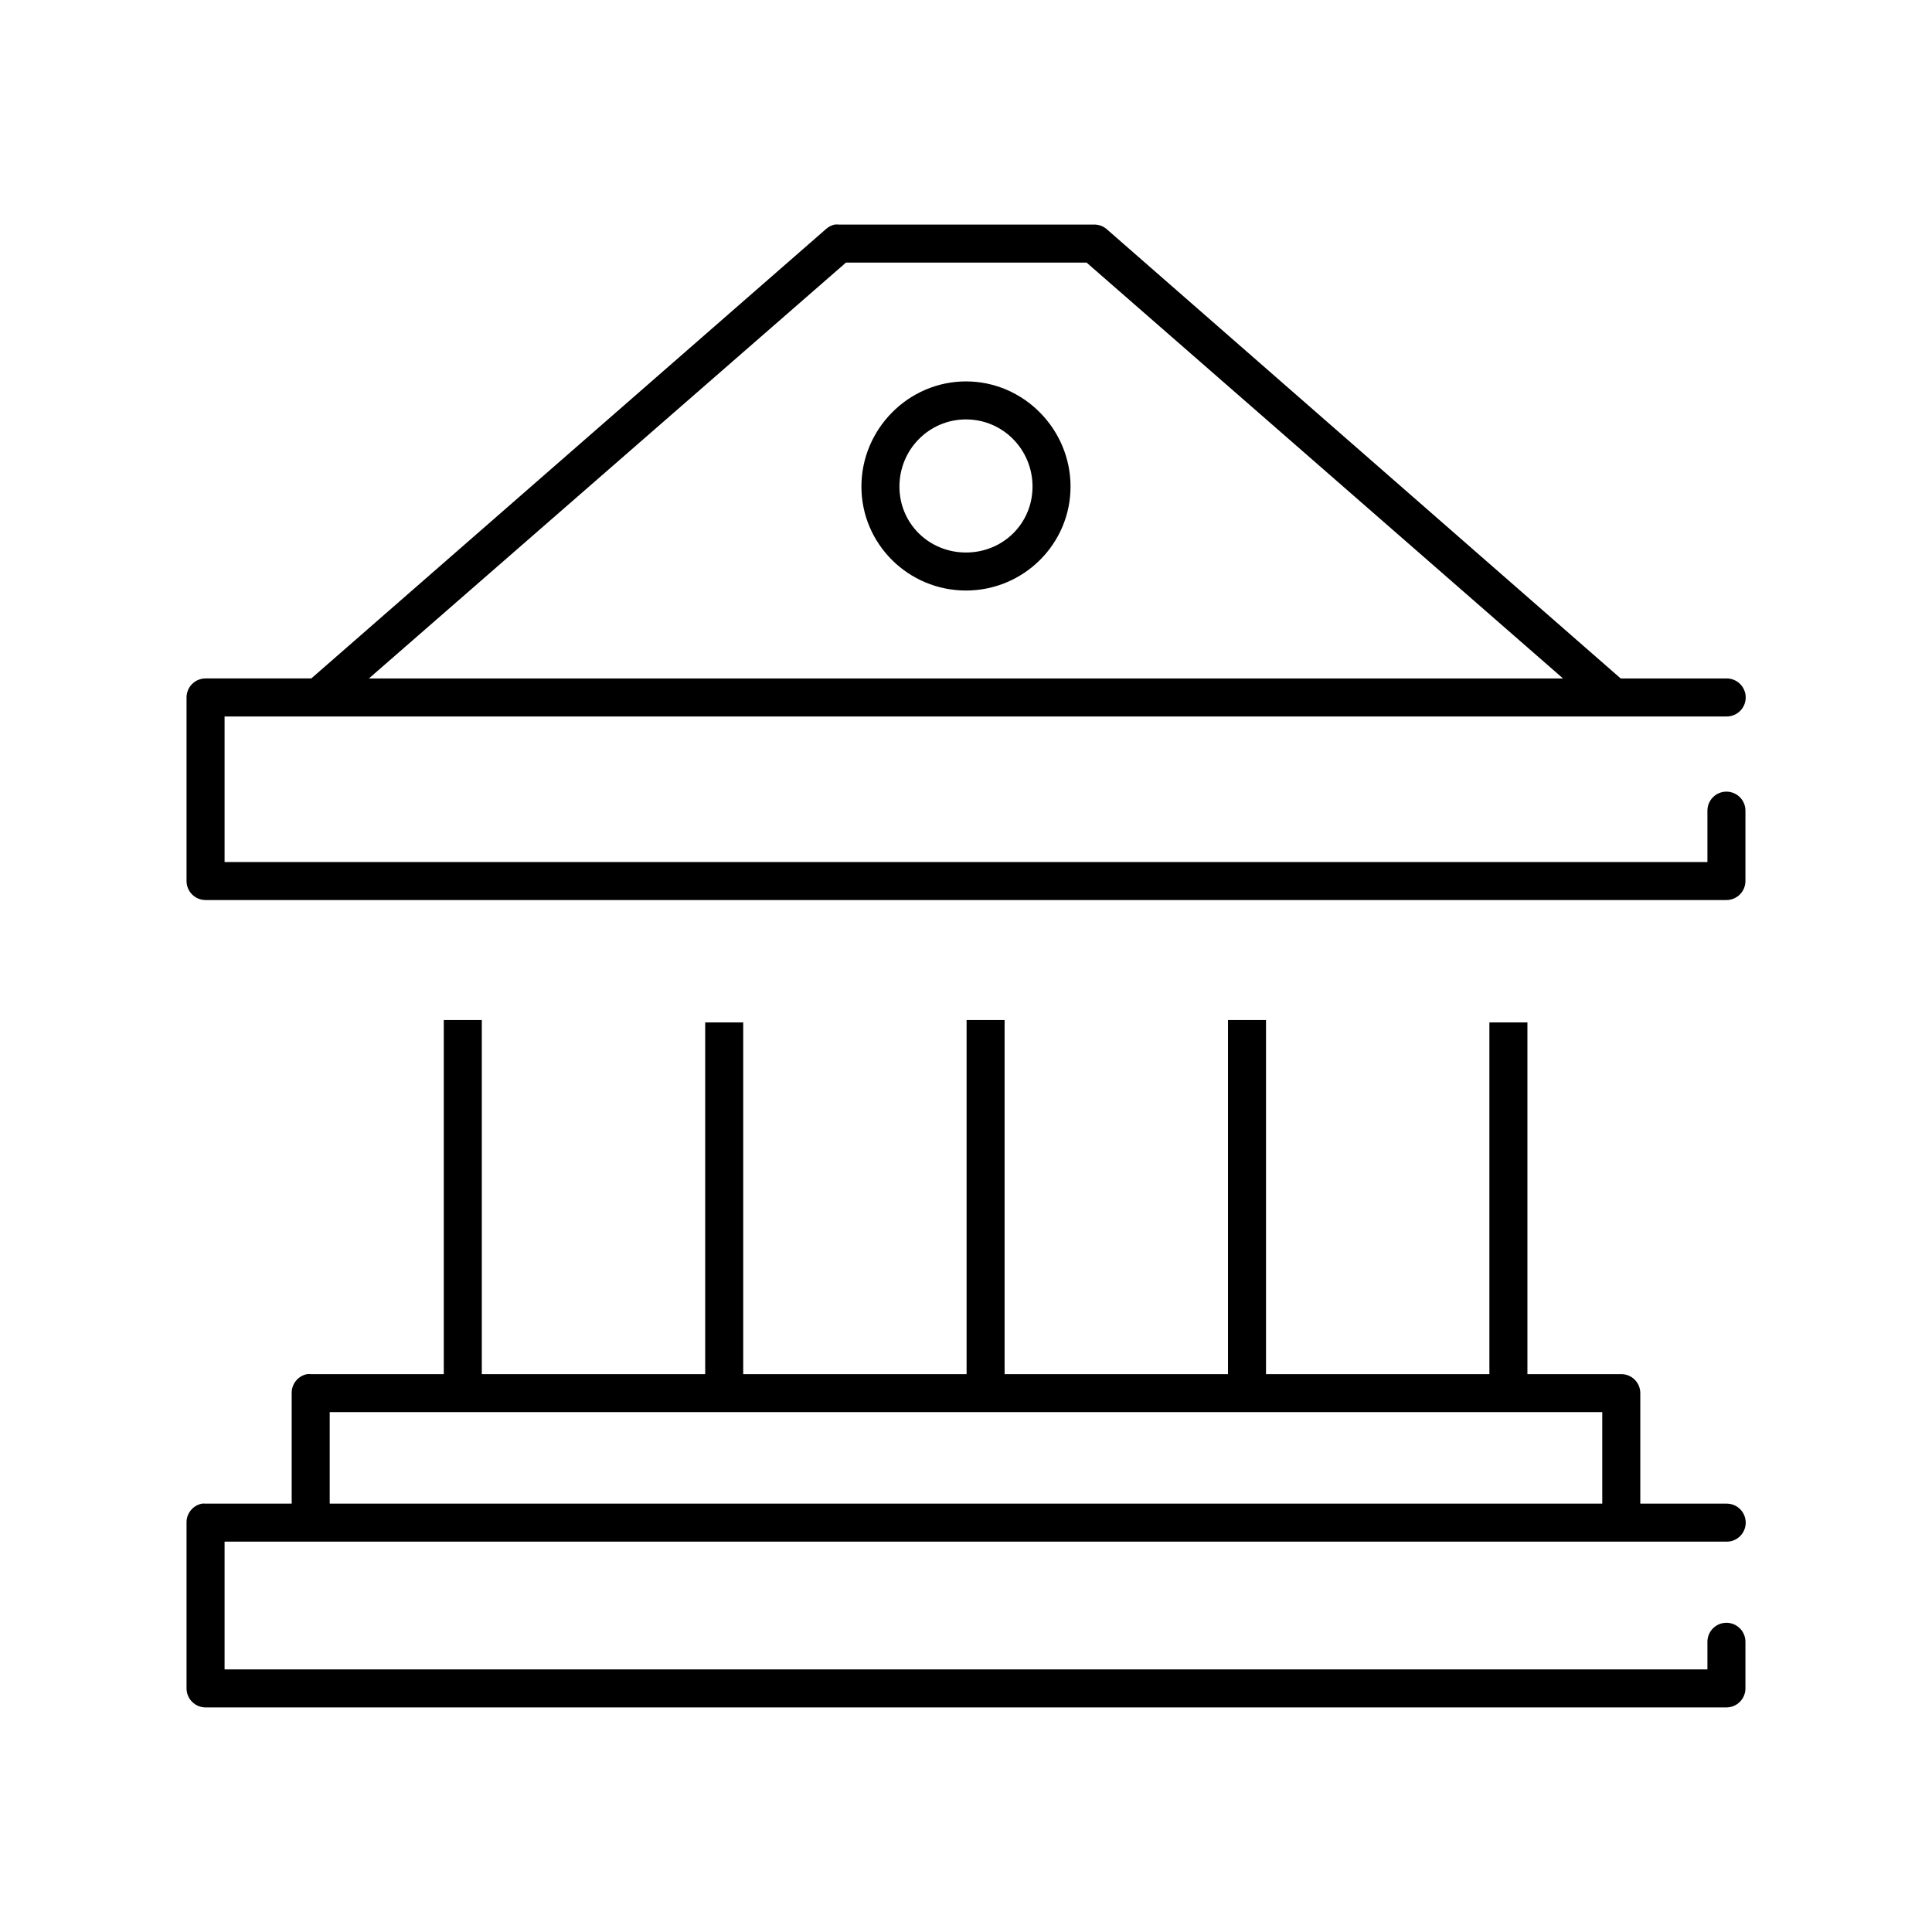
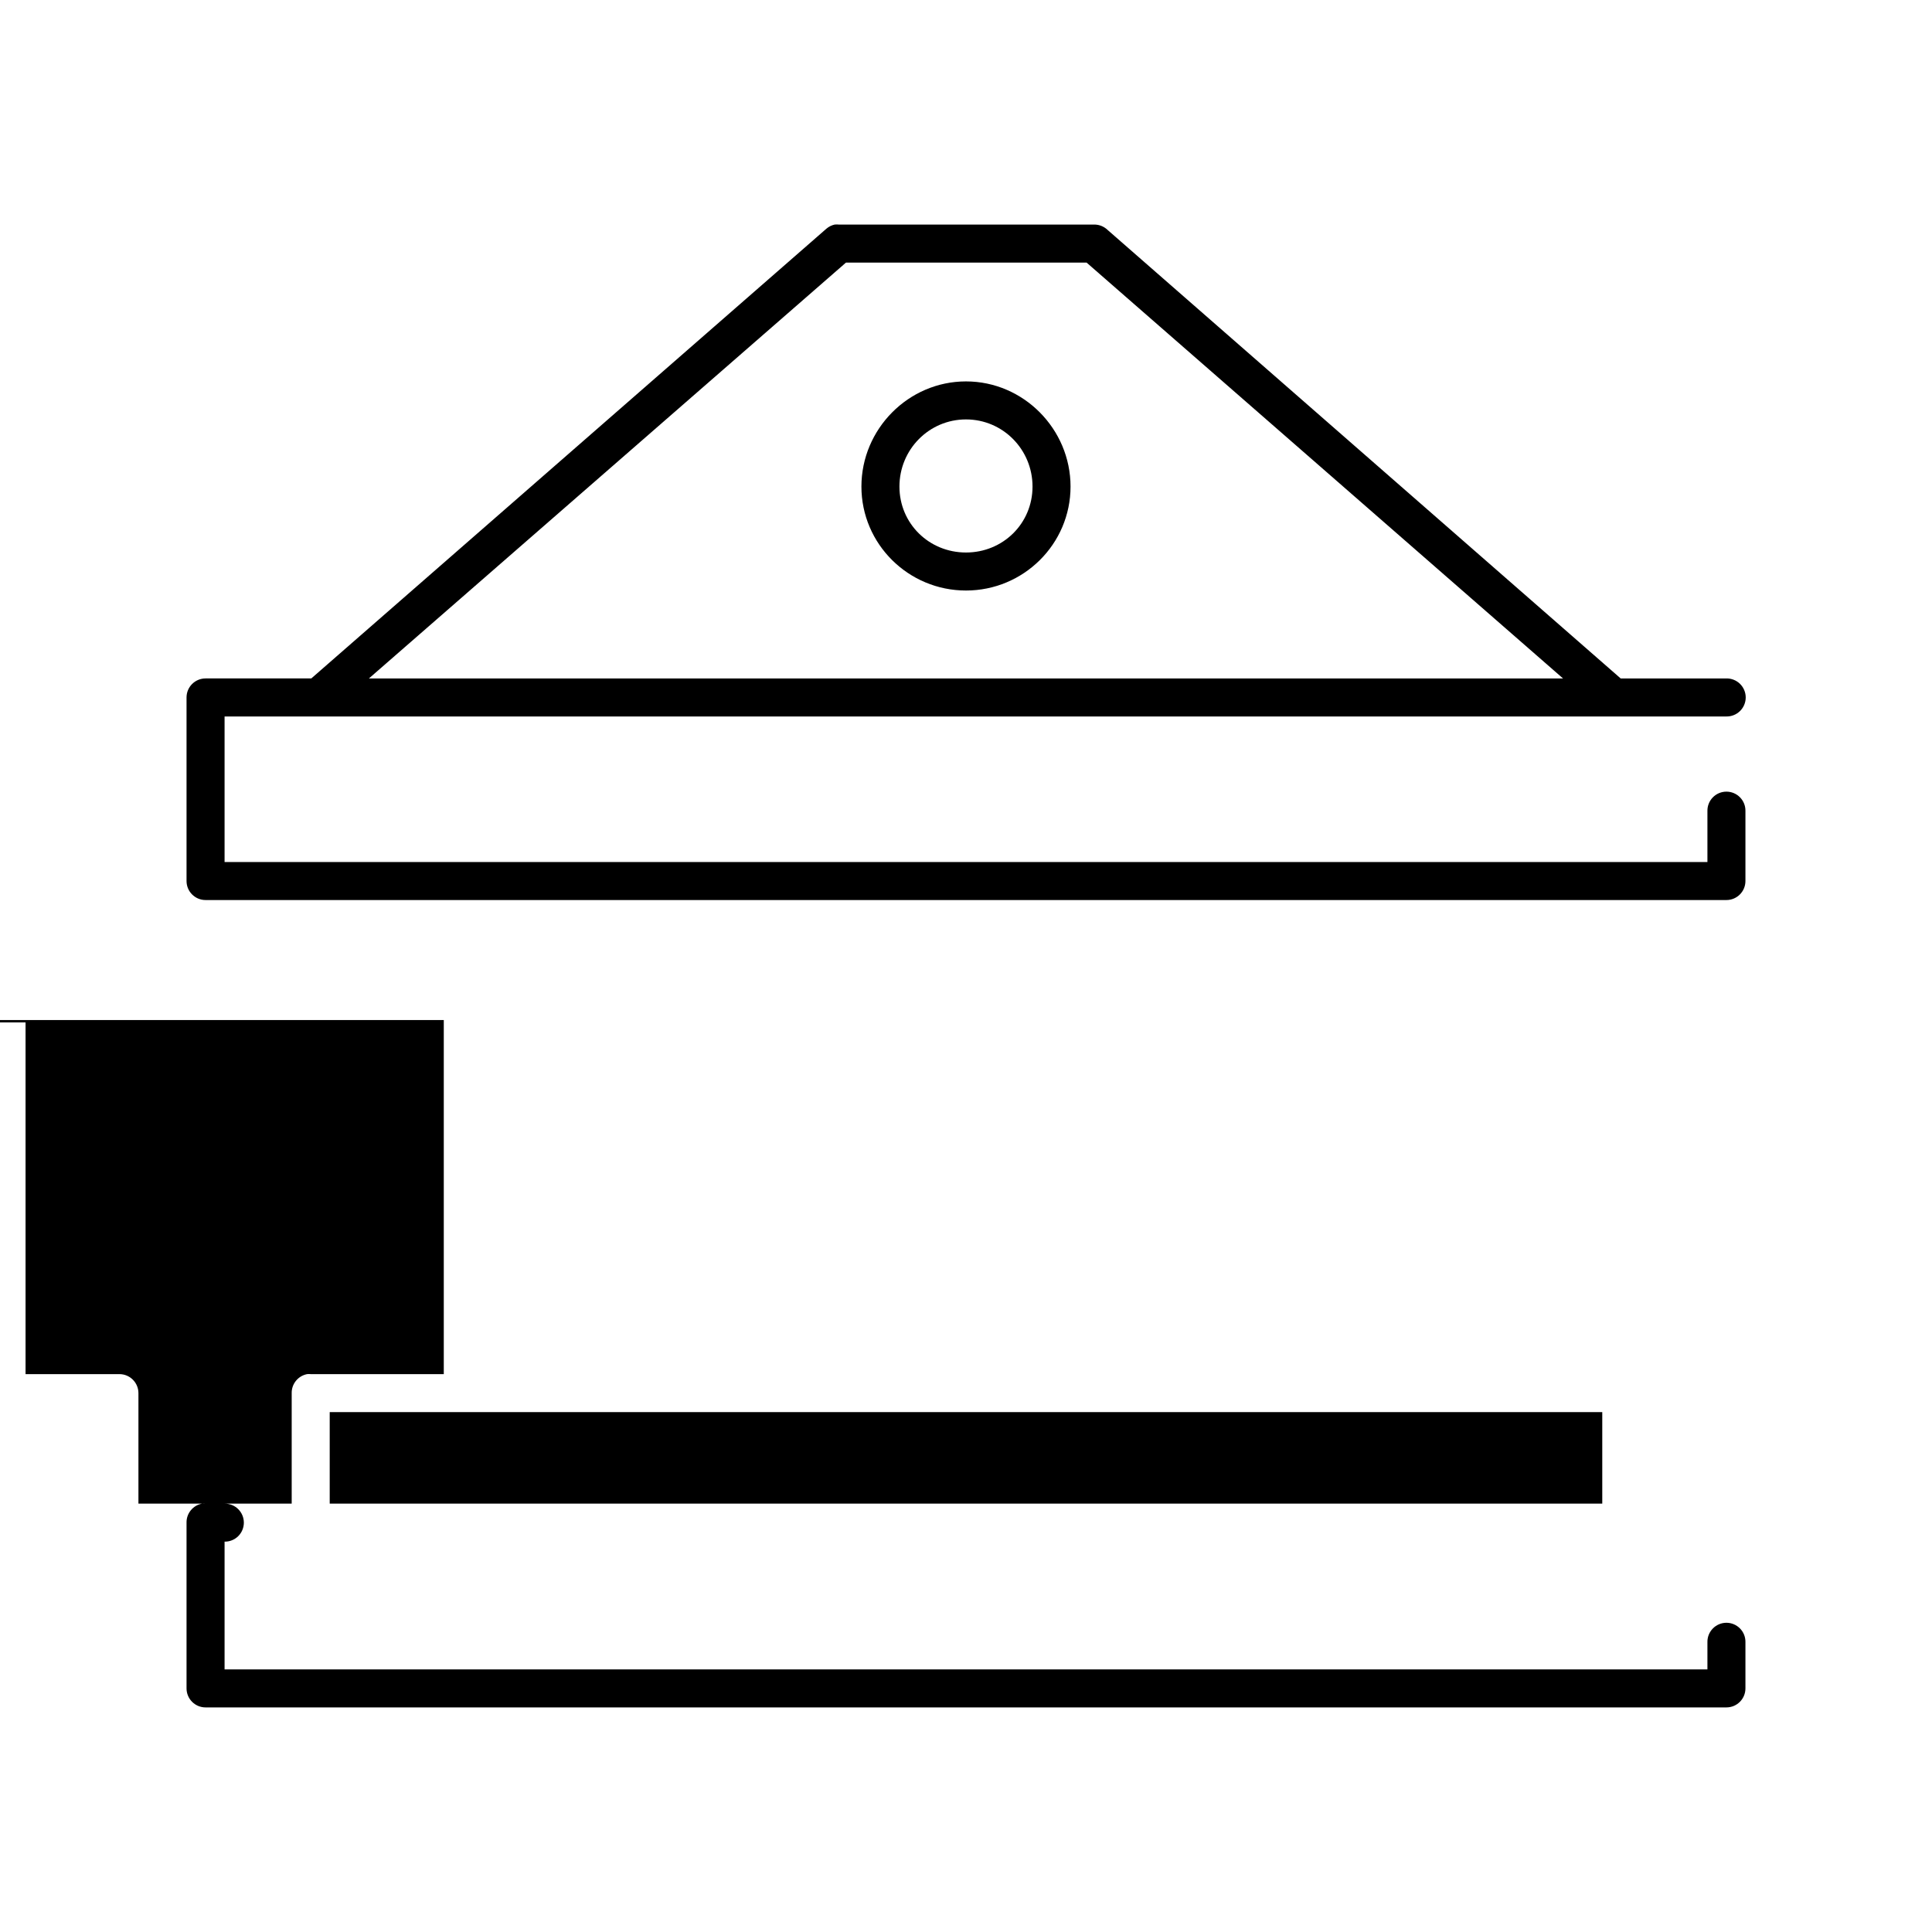
<svg xmlns="http://www.w3.org/2000/svg" fill="#000000" width="800px" height="800px" version="1.1" viewBox="144 144 512 512">
-   <path d="m365.2 203.51c-0.812 0.18-1.57 0.559-2.203 1.102l-136.5 119.18h-28.023c-2.785 0-5.039 2.258-5.039 5.039v48.648c0 2.781 2.254 5.039 5.039 5.039h403.05c2.781 0 5.035-2.258 5.035-5.039v-18.578c0.02-1.348-0.5-2.648-1.449-3.609-0.945-0.961-2.238-1.5-3.586-1.5-1.352 0-2.641 0.539-3.59 1.5-0.945 0.961-1.469 2.262-1.449 3.609v13.539h-392.97v-38.57h398.01c1.348 0.02 2.648-0.504 3.609-1.453 0.957-0.945 1.5-2.238 1.5-3.586 0-1.348-0.543-2.641-1.5-3.59-0.961-0.945-2.262-1.469-3.609-1.449h-28.027l-136.34-119.18c-0.938-0.746-2.109-1.137-3.309-1.102h-67.543c-0.363-0.039-0.734-0.039-1.102 0zm2.992 10.078h63.762l126.27 110.21h-316.46zm31.805 31.488c-15.246 0-27.711 12.621-27.711 27.867 0 15.242 12.465 27.551 27.711 27.551 15.242 0 27.707-12.309 27.707-27.551 0-15.246-12.465-27.867-27.707-27.867zm0 10.074c9.797 0 17.633 7.992 17.633 17.793 0 9.797-7.836 17.477-17.633 17.477-9.801 0-17.637-7.68-17.637-17.477 0-9.801 7.836-17.793 17.637-17.793zm-138.39 159.17v93.836h-35.27c-0.312-0.031-0.629-0.031-0.941 0-2.41 0.461-4.137 2.586-4.094 5.039v29.281h-22.828c-0.316-0.027-0.633-0.027-0.945 0-2.41 0.461-4.137 2.59-4.094 5.039v43.926c0 2.781 2.254 5.039 5.039 5.039h403.05c2.781 0 5.035-2.258 5.035-5.039v-12.281c0.02-1.348-0.5-2.648-1.449-3.606-0.945-0.961-2.238-1.504-3.586-1.504-1.352 0-2.641 0.543-3.59 1.504-0.945 0.957-1.469 2.258-1.449 3.606v7.242h-392.97v-33.848h398.01c1.348 0.02 2.648-0.504 3.609-1.449 0.957-0.949 1.5-2.242 1.5-3.59 0-1.348-0.543-2.641-1.5-3.586-0.961-0.949-2.262-1.469-3.609-1.453h-22.828v-29.281c-0.004-2.785-2.258-5.039-5.039-5.039h-24.875v-93.203h-10.078v93.203h-59.195v-93.836h-10.078v93.836h-59.199v-93.836h-10.074v93.836h-59.199v-93.203h-10.074v93.203h-59.199v-93.836zm-30.23 103.91h337.24v24.246h-337.24z" />
+   <path d="m365.2 203.51c-0.812 0.18-1.57 0.559-2.203 1.102l-136.5 119.18h-28.023c-2.785 0-5.039 2.258-5.039 5.039v48.648c0 2.781 2.254 5.039 5.039 5.039h403.05c2.781 0 5.035-2.258 5.035-5.039v-18.578c0.02-1.348-0.5-2.648-1.449-3.609-0.945-0.961-2.238-1.5-3.586-1.5-1.352 0-2.641 0.539-3.59 1.5-0.945 0.961-1.469 2.262-1.449 3.609v13.539h-392.97v-38.57h398.01c1.348 0.02 2.648-0.504 3.609-1.453 0.957-0.945 1.5-2.238 1.5-3.586 0-1.348-0.543-2.641-1.5-3.59-0.961-0.945-2.262-1.469-3.609-1.449h-28.027l-136.34-119.18c-0.938-0.746-2.109-1.137-3.309-1.102h-67.543c-0.363-0.039-0.734-0.039-1.102 0zm2.992 10.078h63.762l126.27 110.21h-316.46zm31.805 31.488c-15.246 0-27.711 12.621-27.711 27.867 0 15.242 12.465 27.551 27.711 27.551 15.242 0 27.707-12.309 27.707-27.551 0-15.246-12.465-27.867-27.707-27.867zm0 10.074c9.797 0 17.633 7.992 17.633 17.793 0 9.797-7.836 17.477-17.633 17.477-9.801 0-17.637-7.68-17.637-17.477 0-9.801 7.836-17.793 17.637-17.793zm-138.39 159.17v93.836h-35.27c-0.312-0.031-0.629-0.031-0.941 0-2.41 0.461-4.137 2.586-4.094 5.039v29.281h-22.828c-0.316-0.027-0.633-0.027-0.945 0-2.41 0.461-4.137 2.59-4.094 5.039v43.926c0 2.781 2.254 5.039 5.039 5.039h403.05c2.781 0 5.035-2.258 5.035-5.039v-12.281c0.02-1.348-0.5-2.648-1.449-3.606-0.945-0.961-2.238-1.504-3.586-1.504-1.352 0-2.641 0.543-3.59 1.504-0.945 0.957-1.469 2.258-1.449 3.606v7.242h-392.97v-33.848c1.348 0.02 2.648-0.504 3.609-1.449 0.957-0.949 1.5-2.242 1.5-3.59 0-1.348-0.543-2.641-1.5-3.586-0.961-0.949-2.262-1.469-3.609-1.453h-22.828v-29.281c-0.004-2.785-2.258-5.039-5.039-5.039h-24.875v-93.203h-10.078v93.203h-59.195v-93.836h-10.078v93.836h-59.199v-93.836h-10.074v93.836h-59.199v-93.203h-10.074v93.203h-59.199v-93.836zm-30.23 103.91h337.24v24.246h-337.24z" />
</svg>